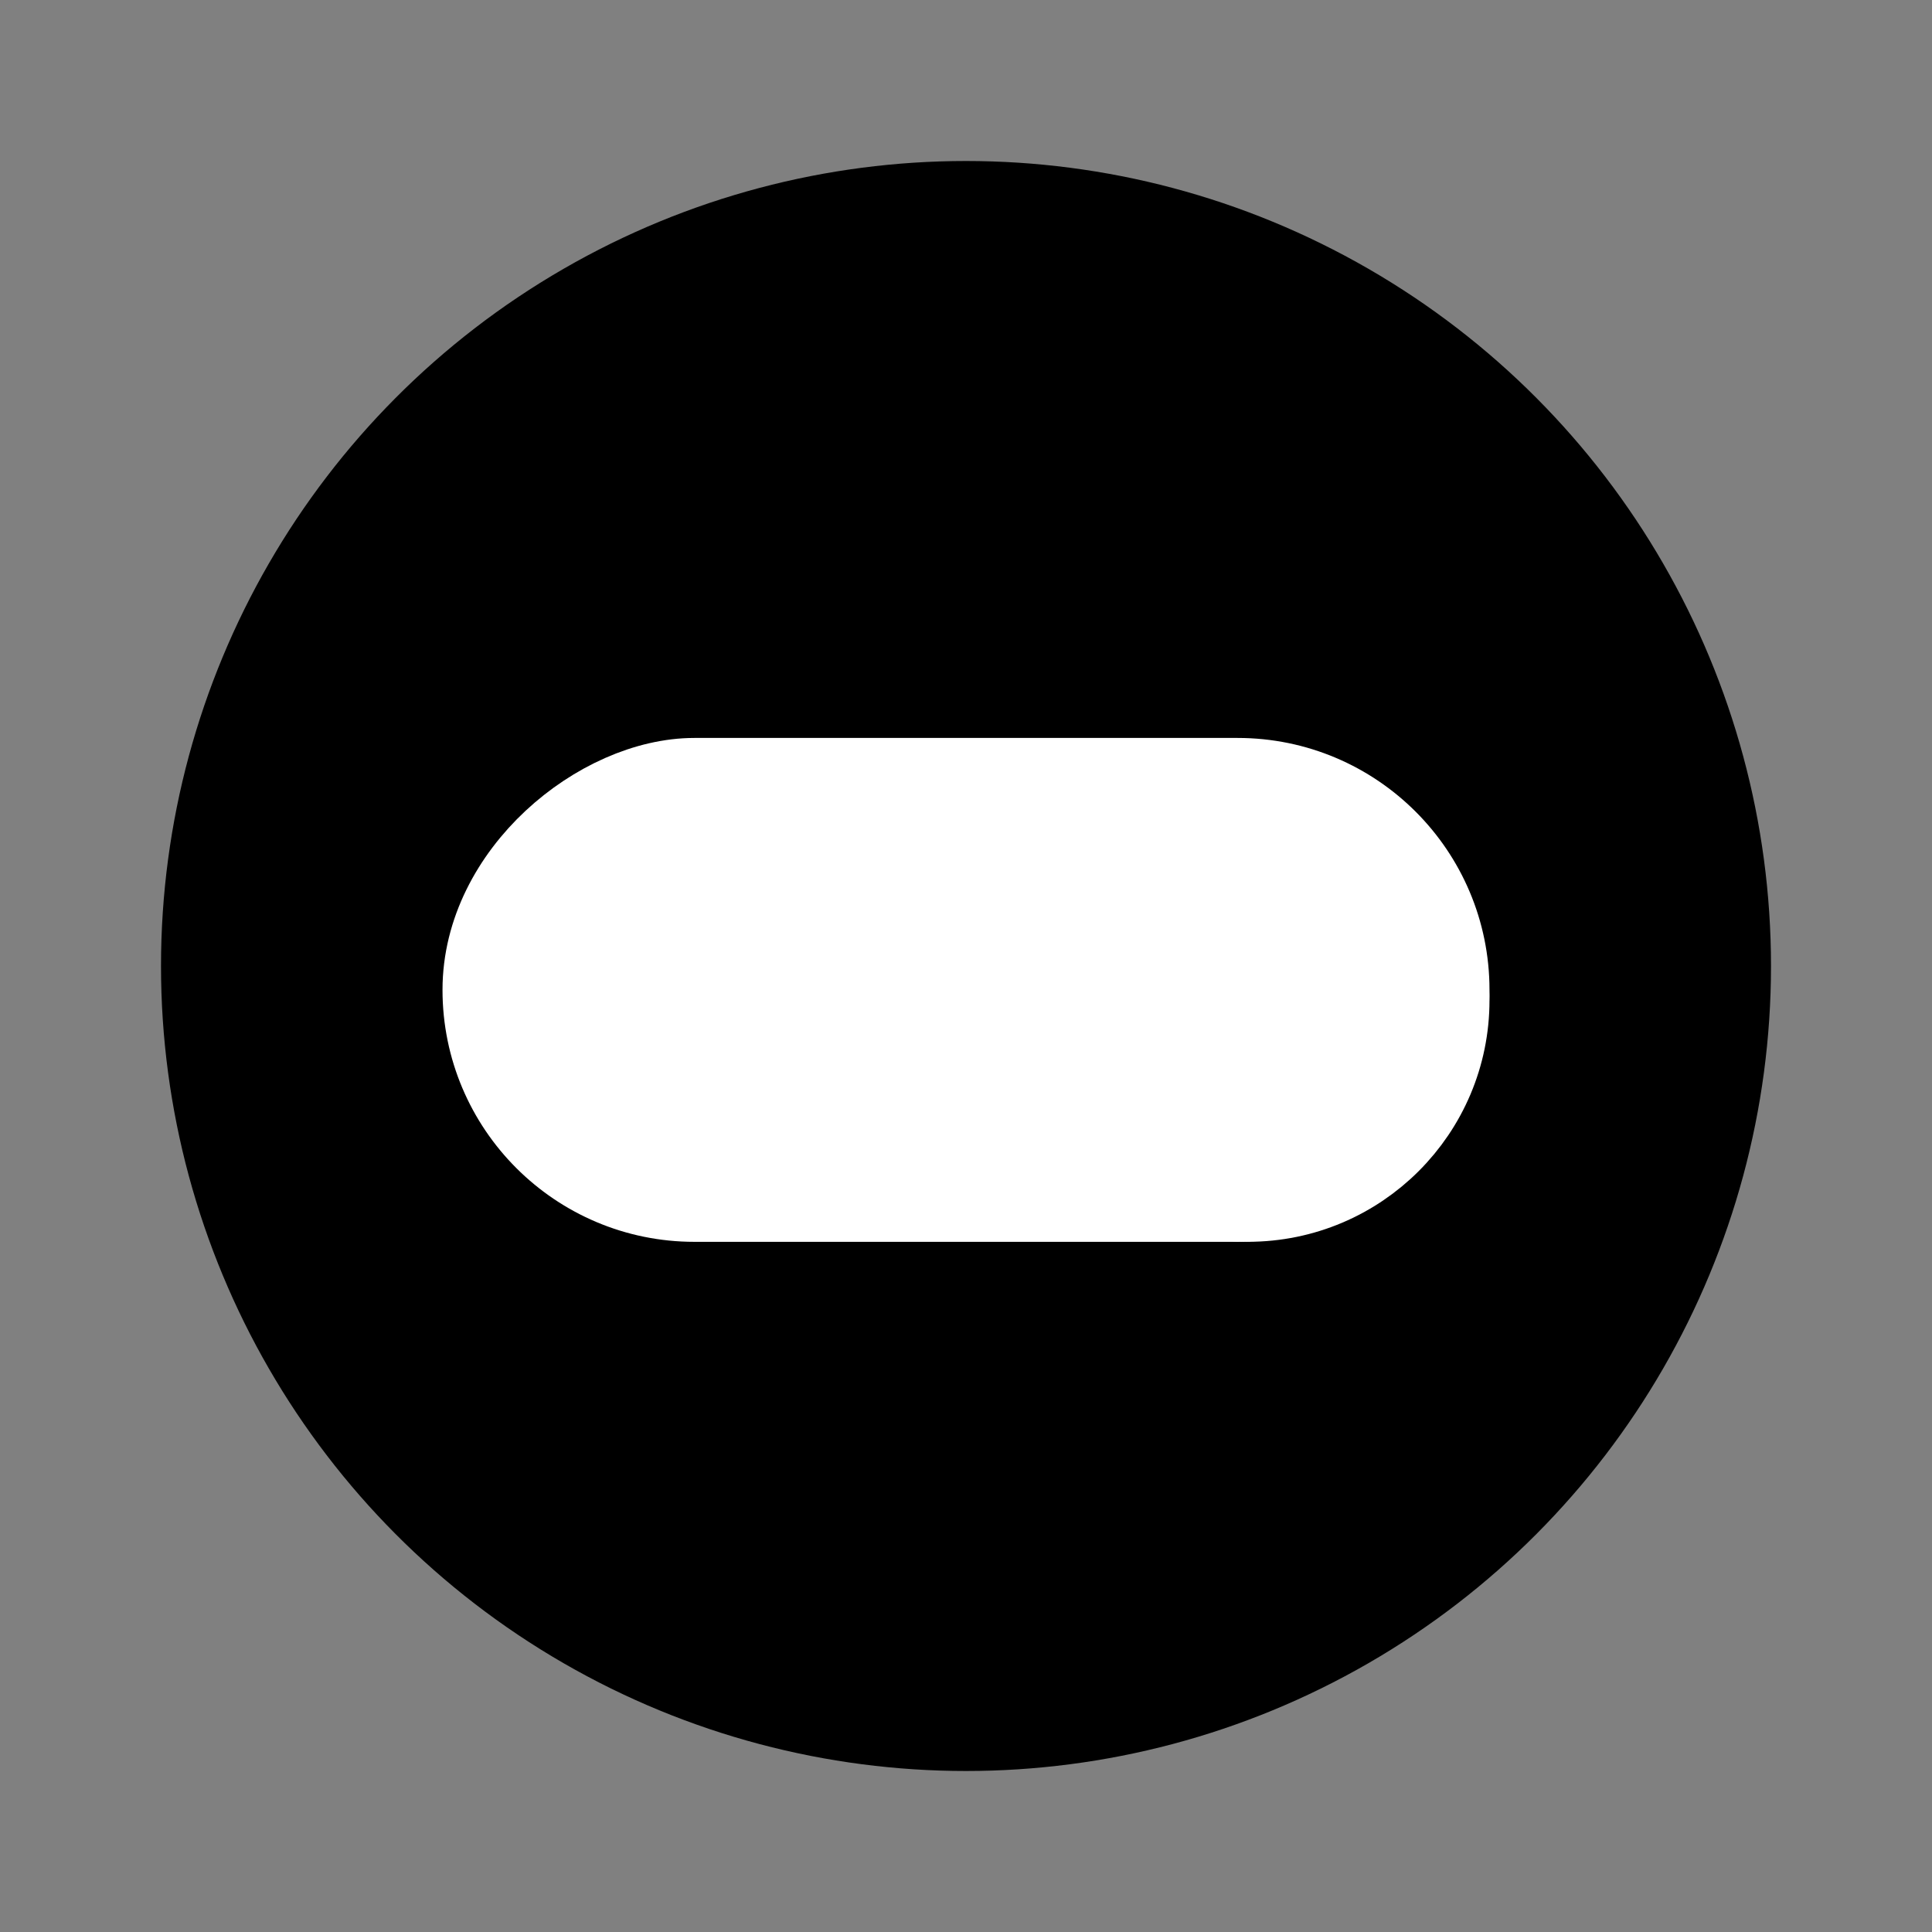
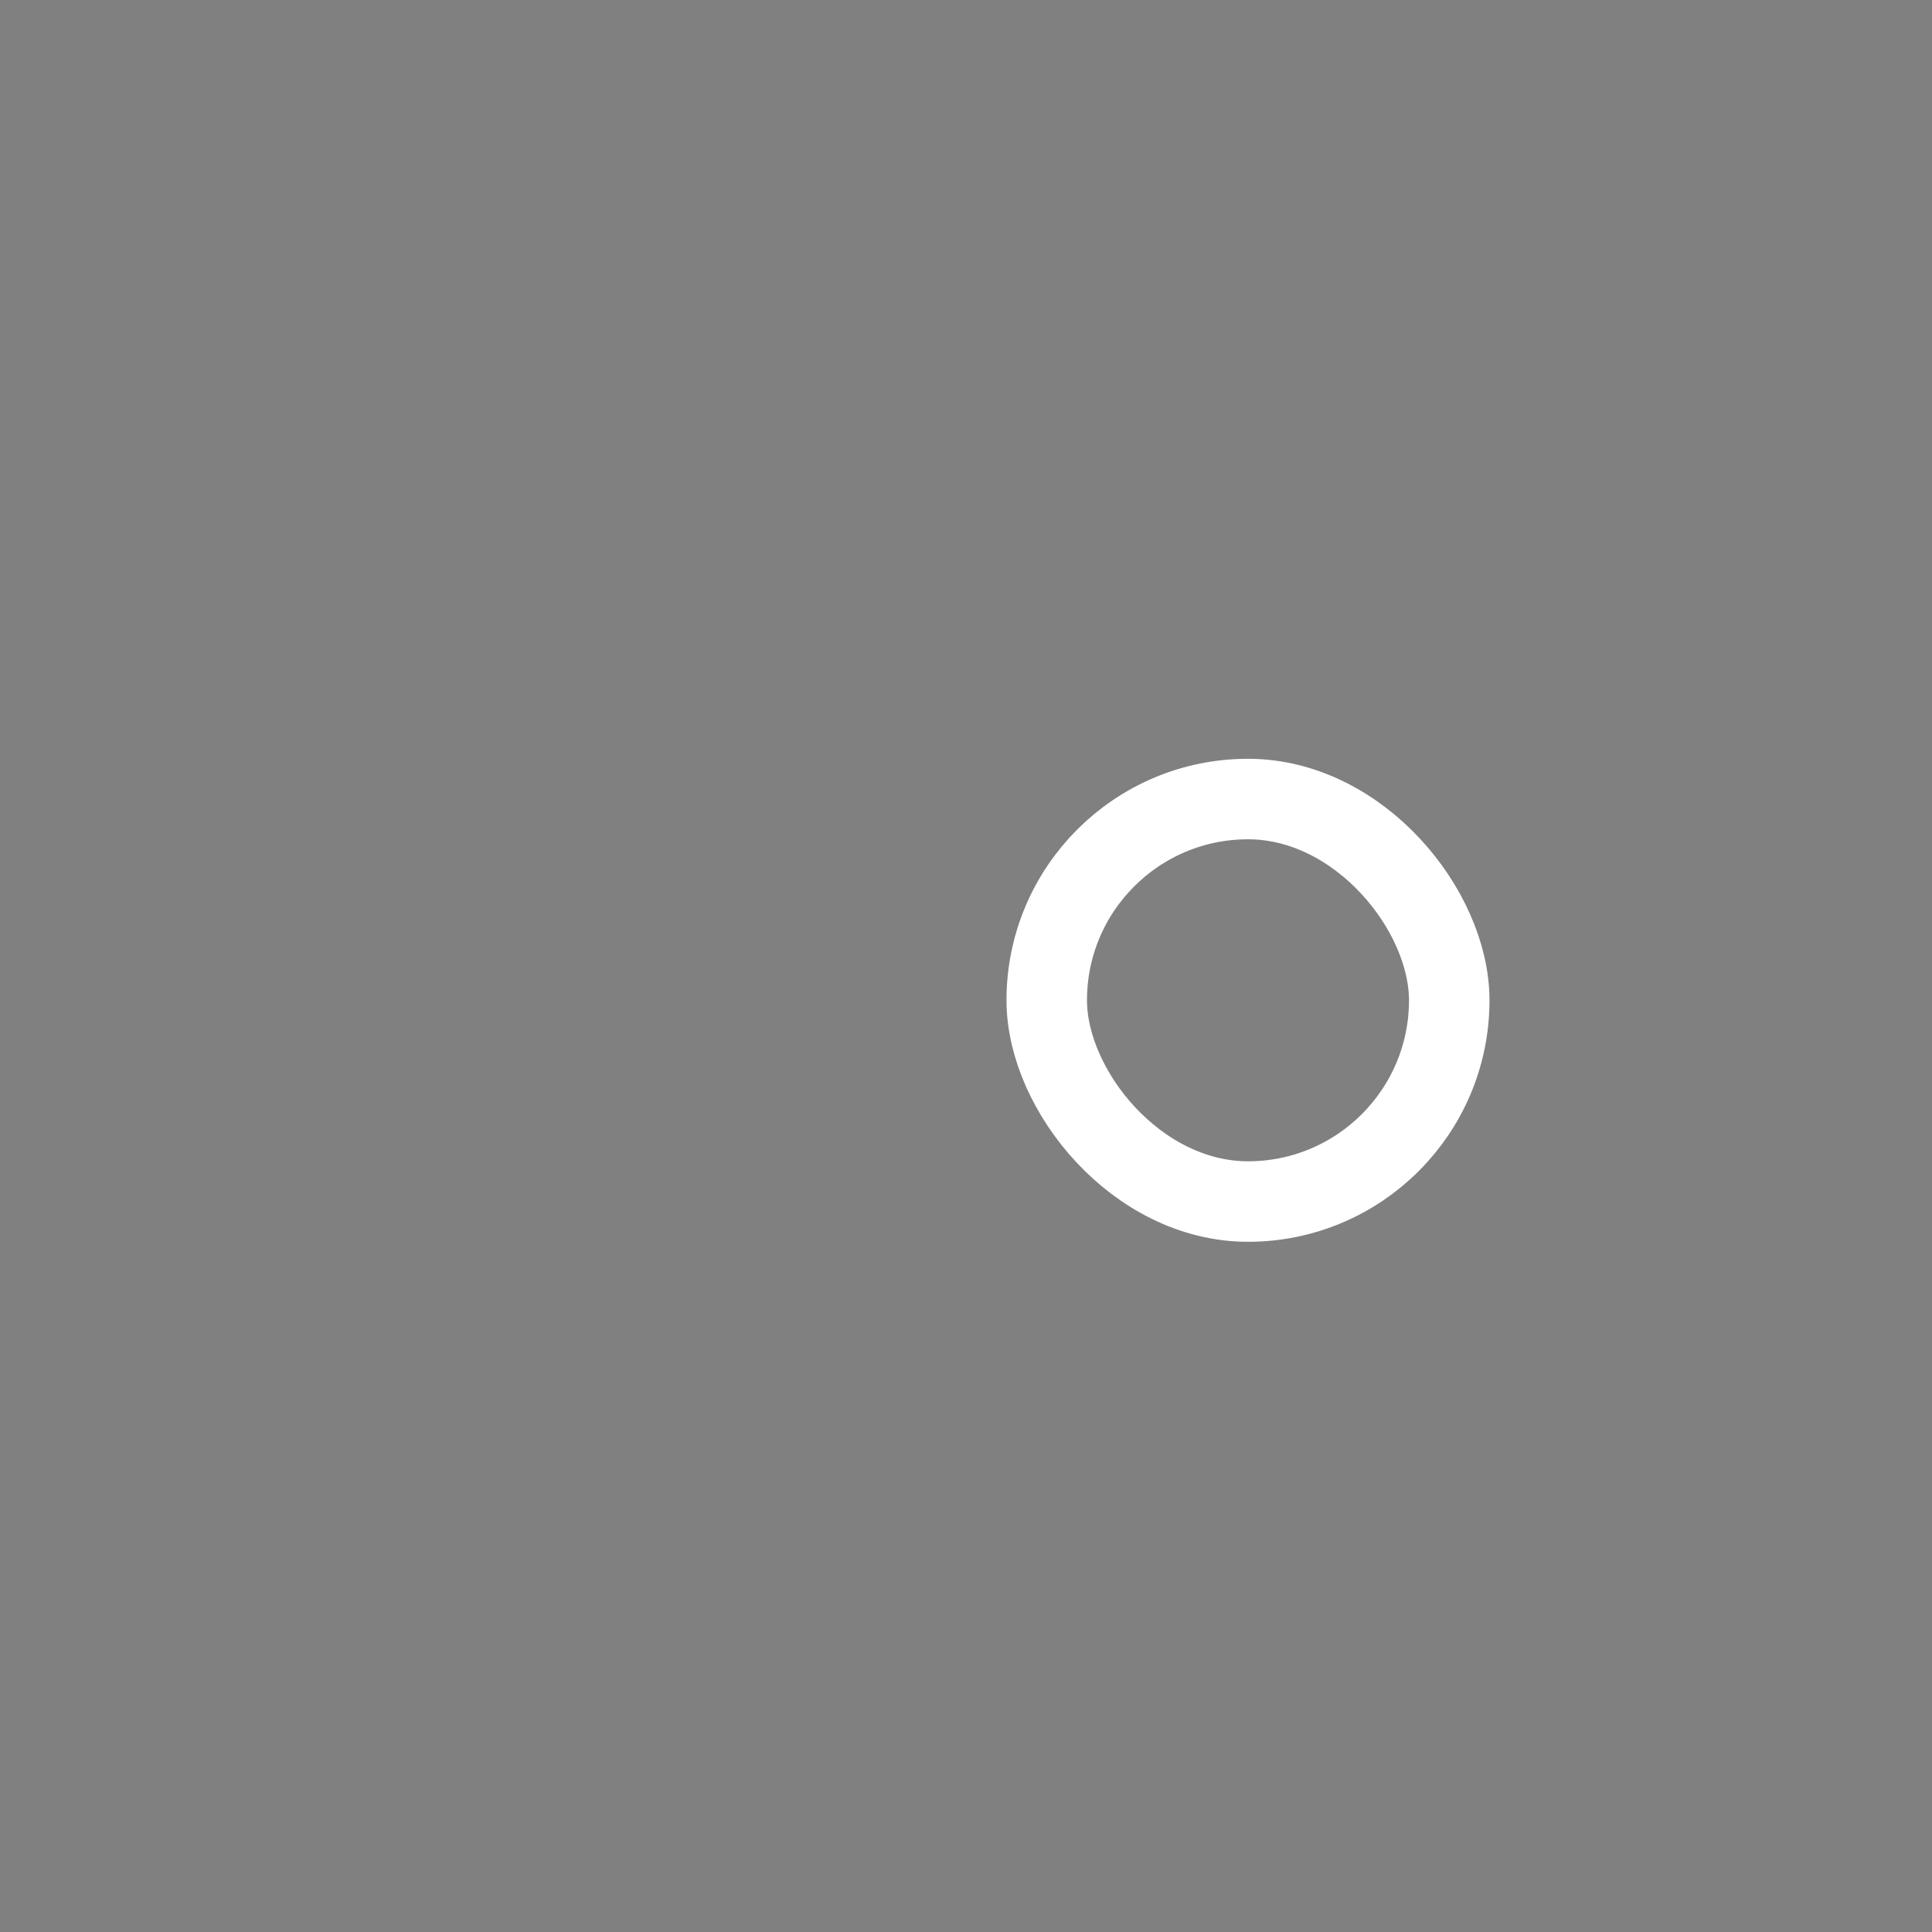
<svg xmlns="http://www.w3.org/2000/svg" viewBox="0 0 48 48" fill="none">
  <rect x="0" y="0" width="48" height="48" fill="#808080" stroke="none" />
-   <circle cx="24" cy="24" r="19" fill="currentColor" stroke="currentColor" stroke-width="2" />
-   <rect x="36.006" y="19.334" width="10.519" height="24.012" rx="5.259" transform="rotate(90 36.006 19.334)" fill="#fff" stroke="#fff" stroke-width="2" />
  <rect x="36.006" y="29.852" width="10" height="10" rx="5" transform="rotate(-180 36.006 29.852)" stroke="#fff" stroke-width="2" />
</svg>